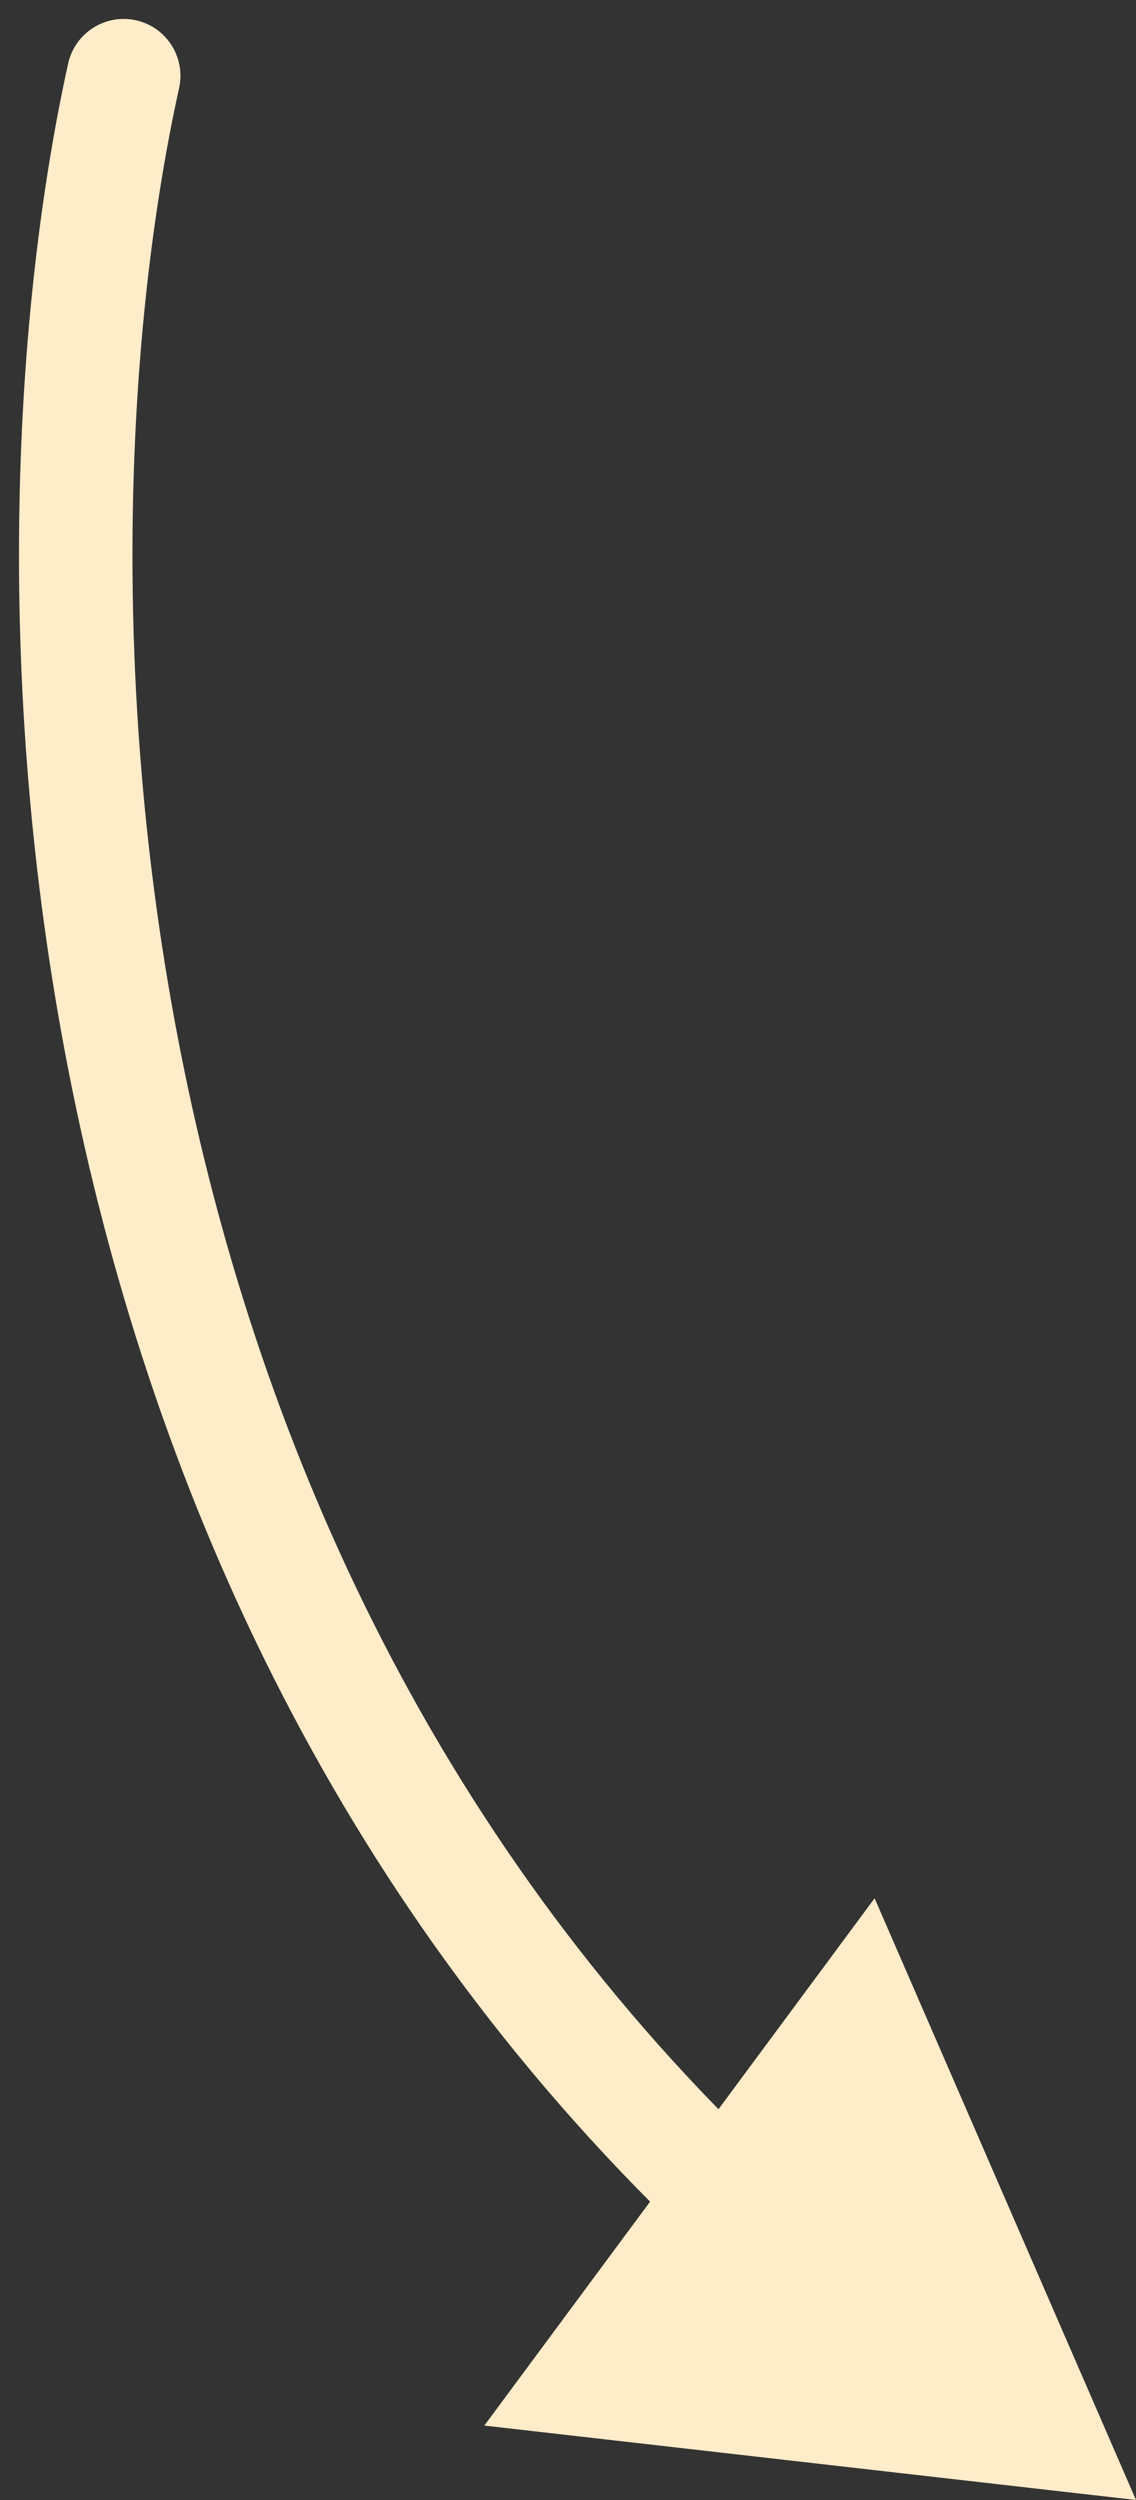
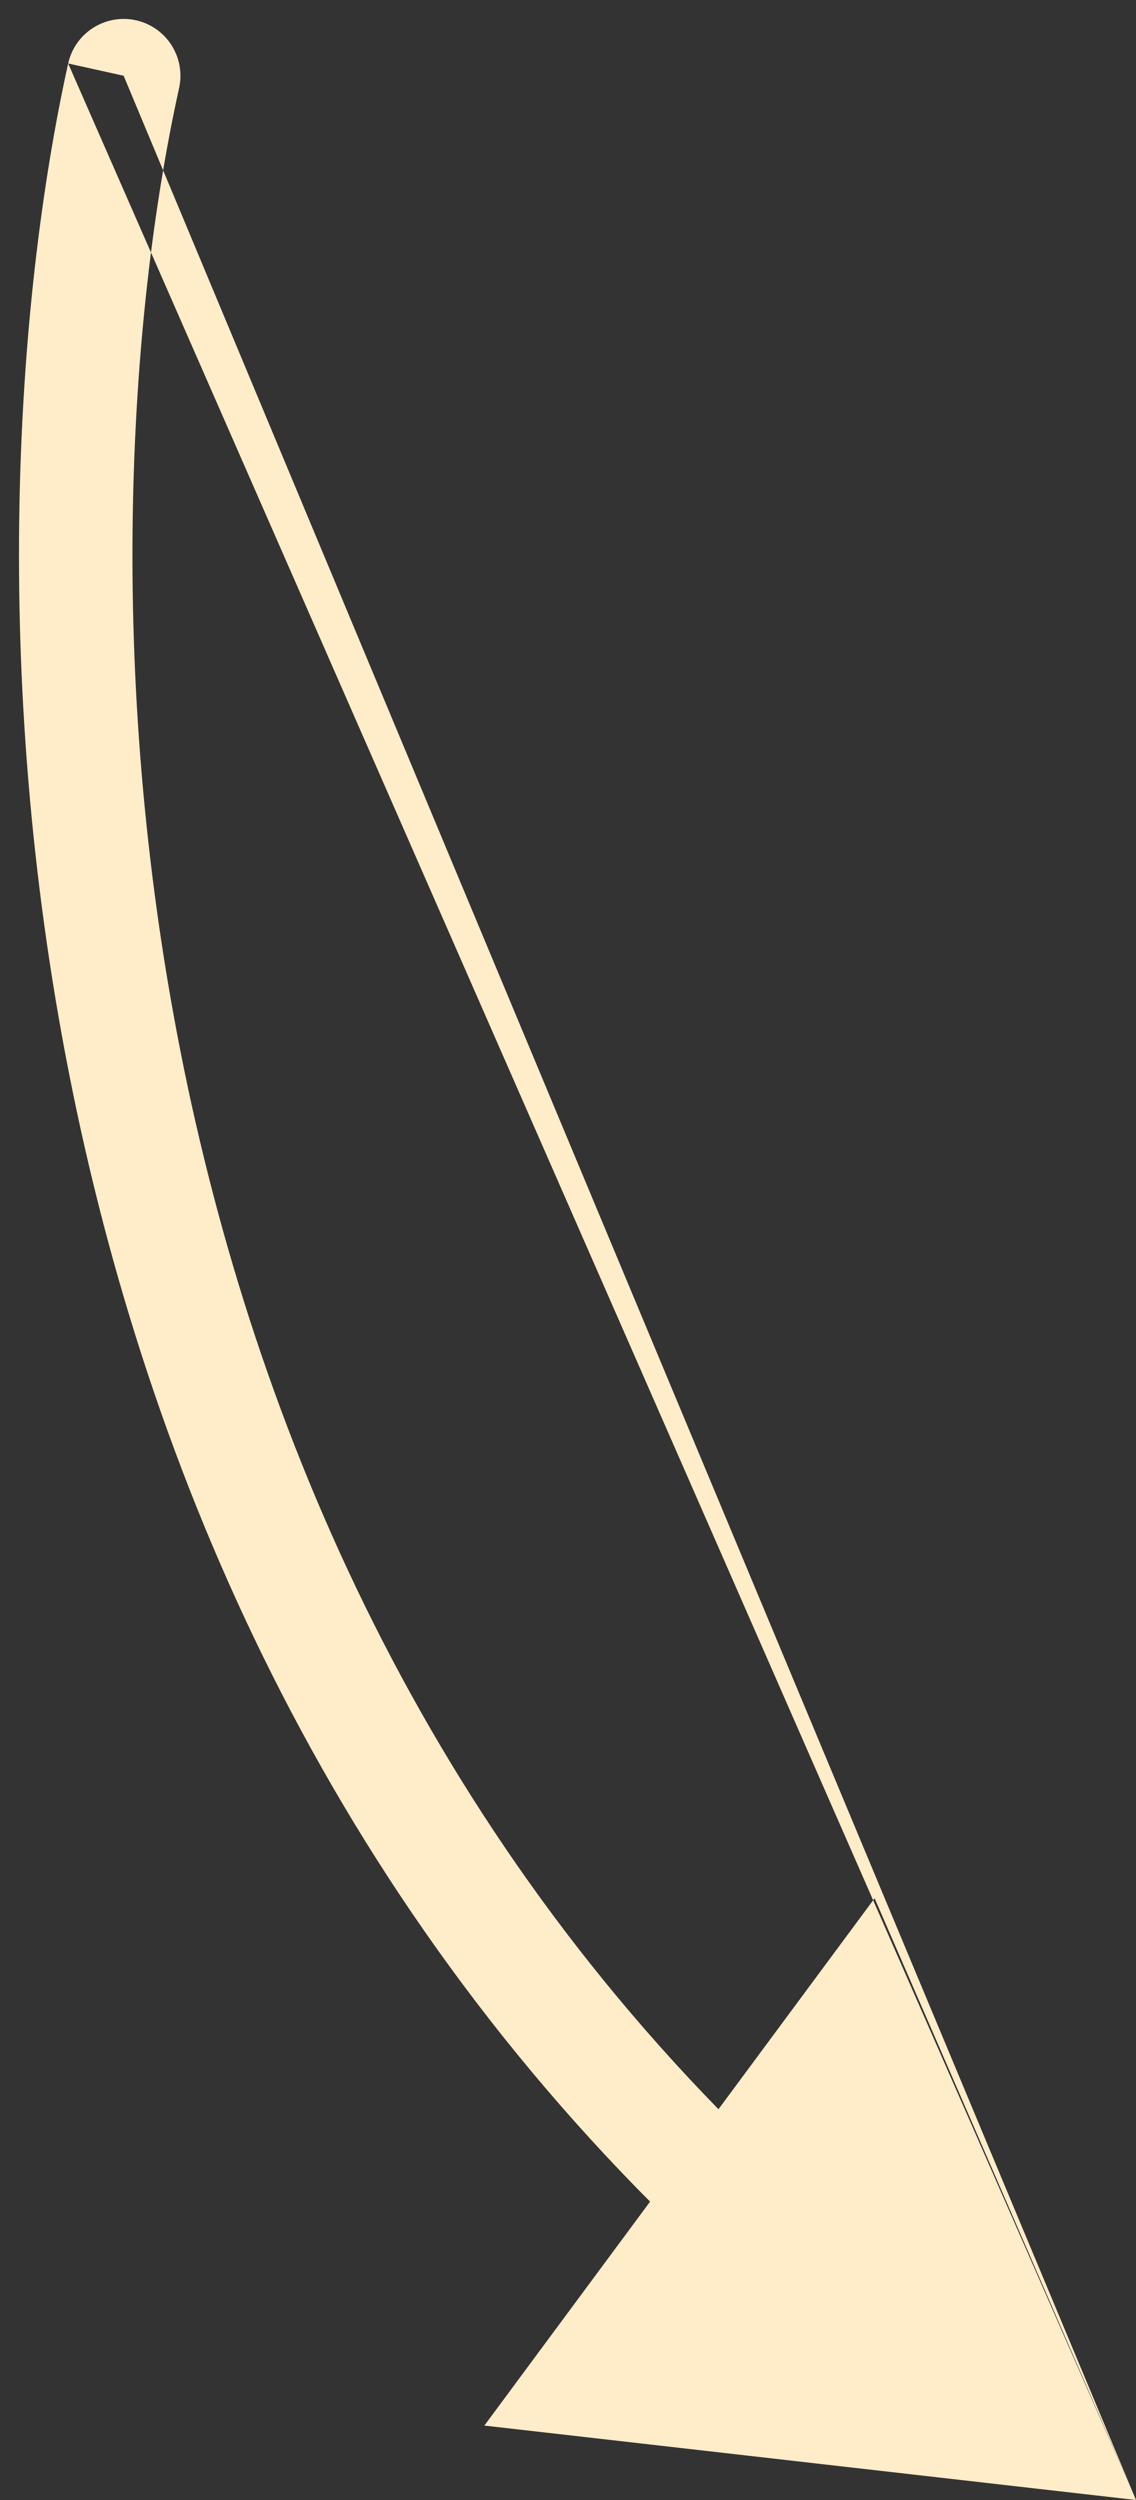
<svg xmlns="http://www.w3.org/2000/svg" width="30" height="66" viewBox="0 0 30 66" fill="none">
  <rect x="0" y="0" width="30" height="66" fill="#333333" stroke="none" />
-   <path d="M4.73 2.324C4.908 1.515 4.398 0.714 3.589 0.535C2.78 0.357 1.979 0.868 1.8 1.676L3.265 2L4.73 2.324ZM30 66L23.097 50.114L12.791 64.035L30 66ZM3.265 2L1.8 1.676C-0.994 14.323 -0.789 40.964 18.112 59.05L19.149 57.967L20.186 56.883C2.346 39.812 2.053 14.438 4.73 2.324L3.265 2Z" fill="#FFECC9" />
+   <path d="M4.73 2.324C4.908 1.515 4.398 0.714 3.589 0.535C2.78 0.357 1.979 0.868 1.8 1.676L3.265 2L4.73 2.324ZM30 66L23.097 50.114L12.791 64.035L30 66ZL1.8 1.676C-0.994 14.323 -0.789 40.964 18.112 59.05L19.149 57.967L20.186 56.883C2.346 39.812 2.053 14.438 4.73 2.324L3.265 2Z" fill="#FFECC9" />
</svg>